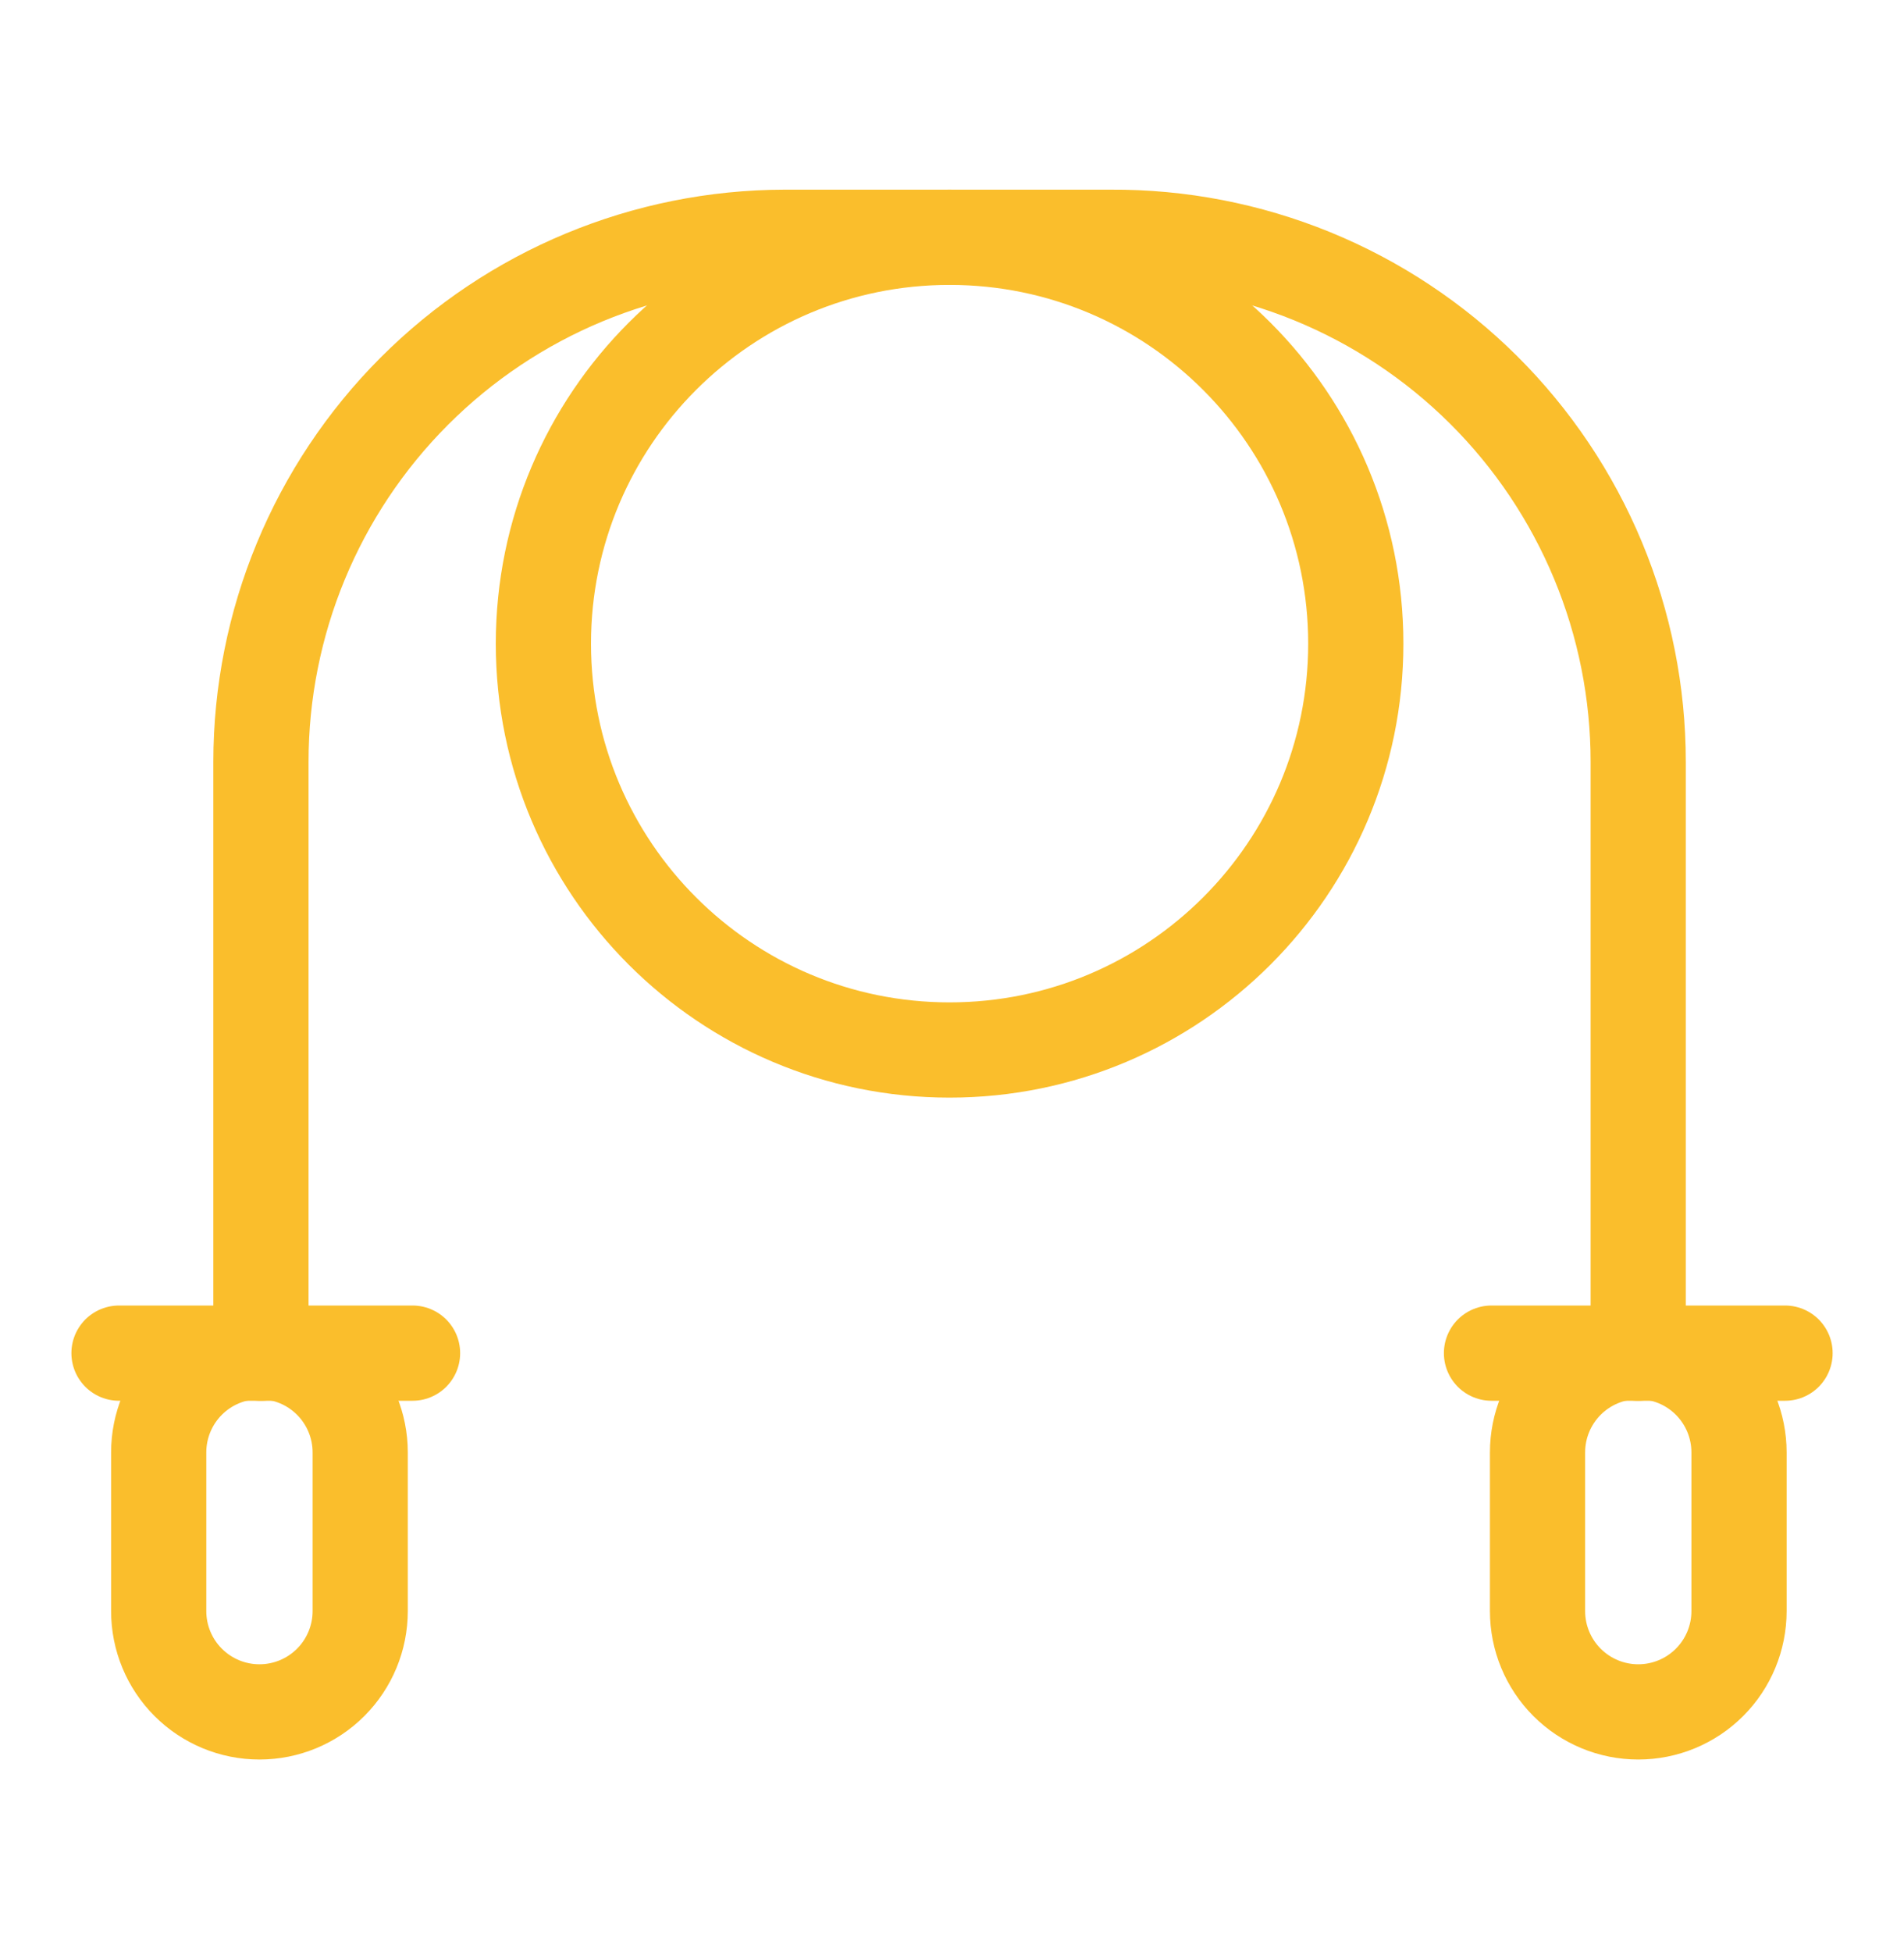
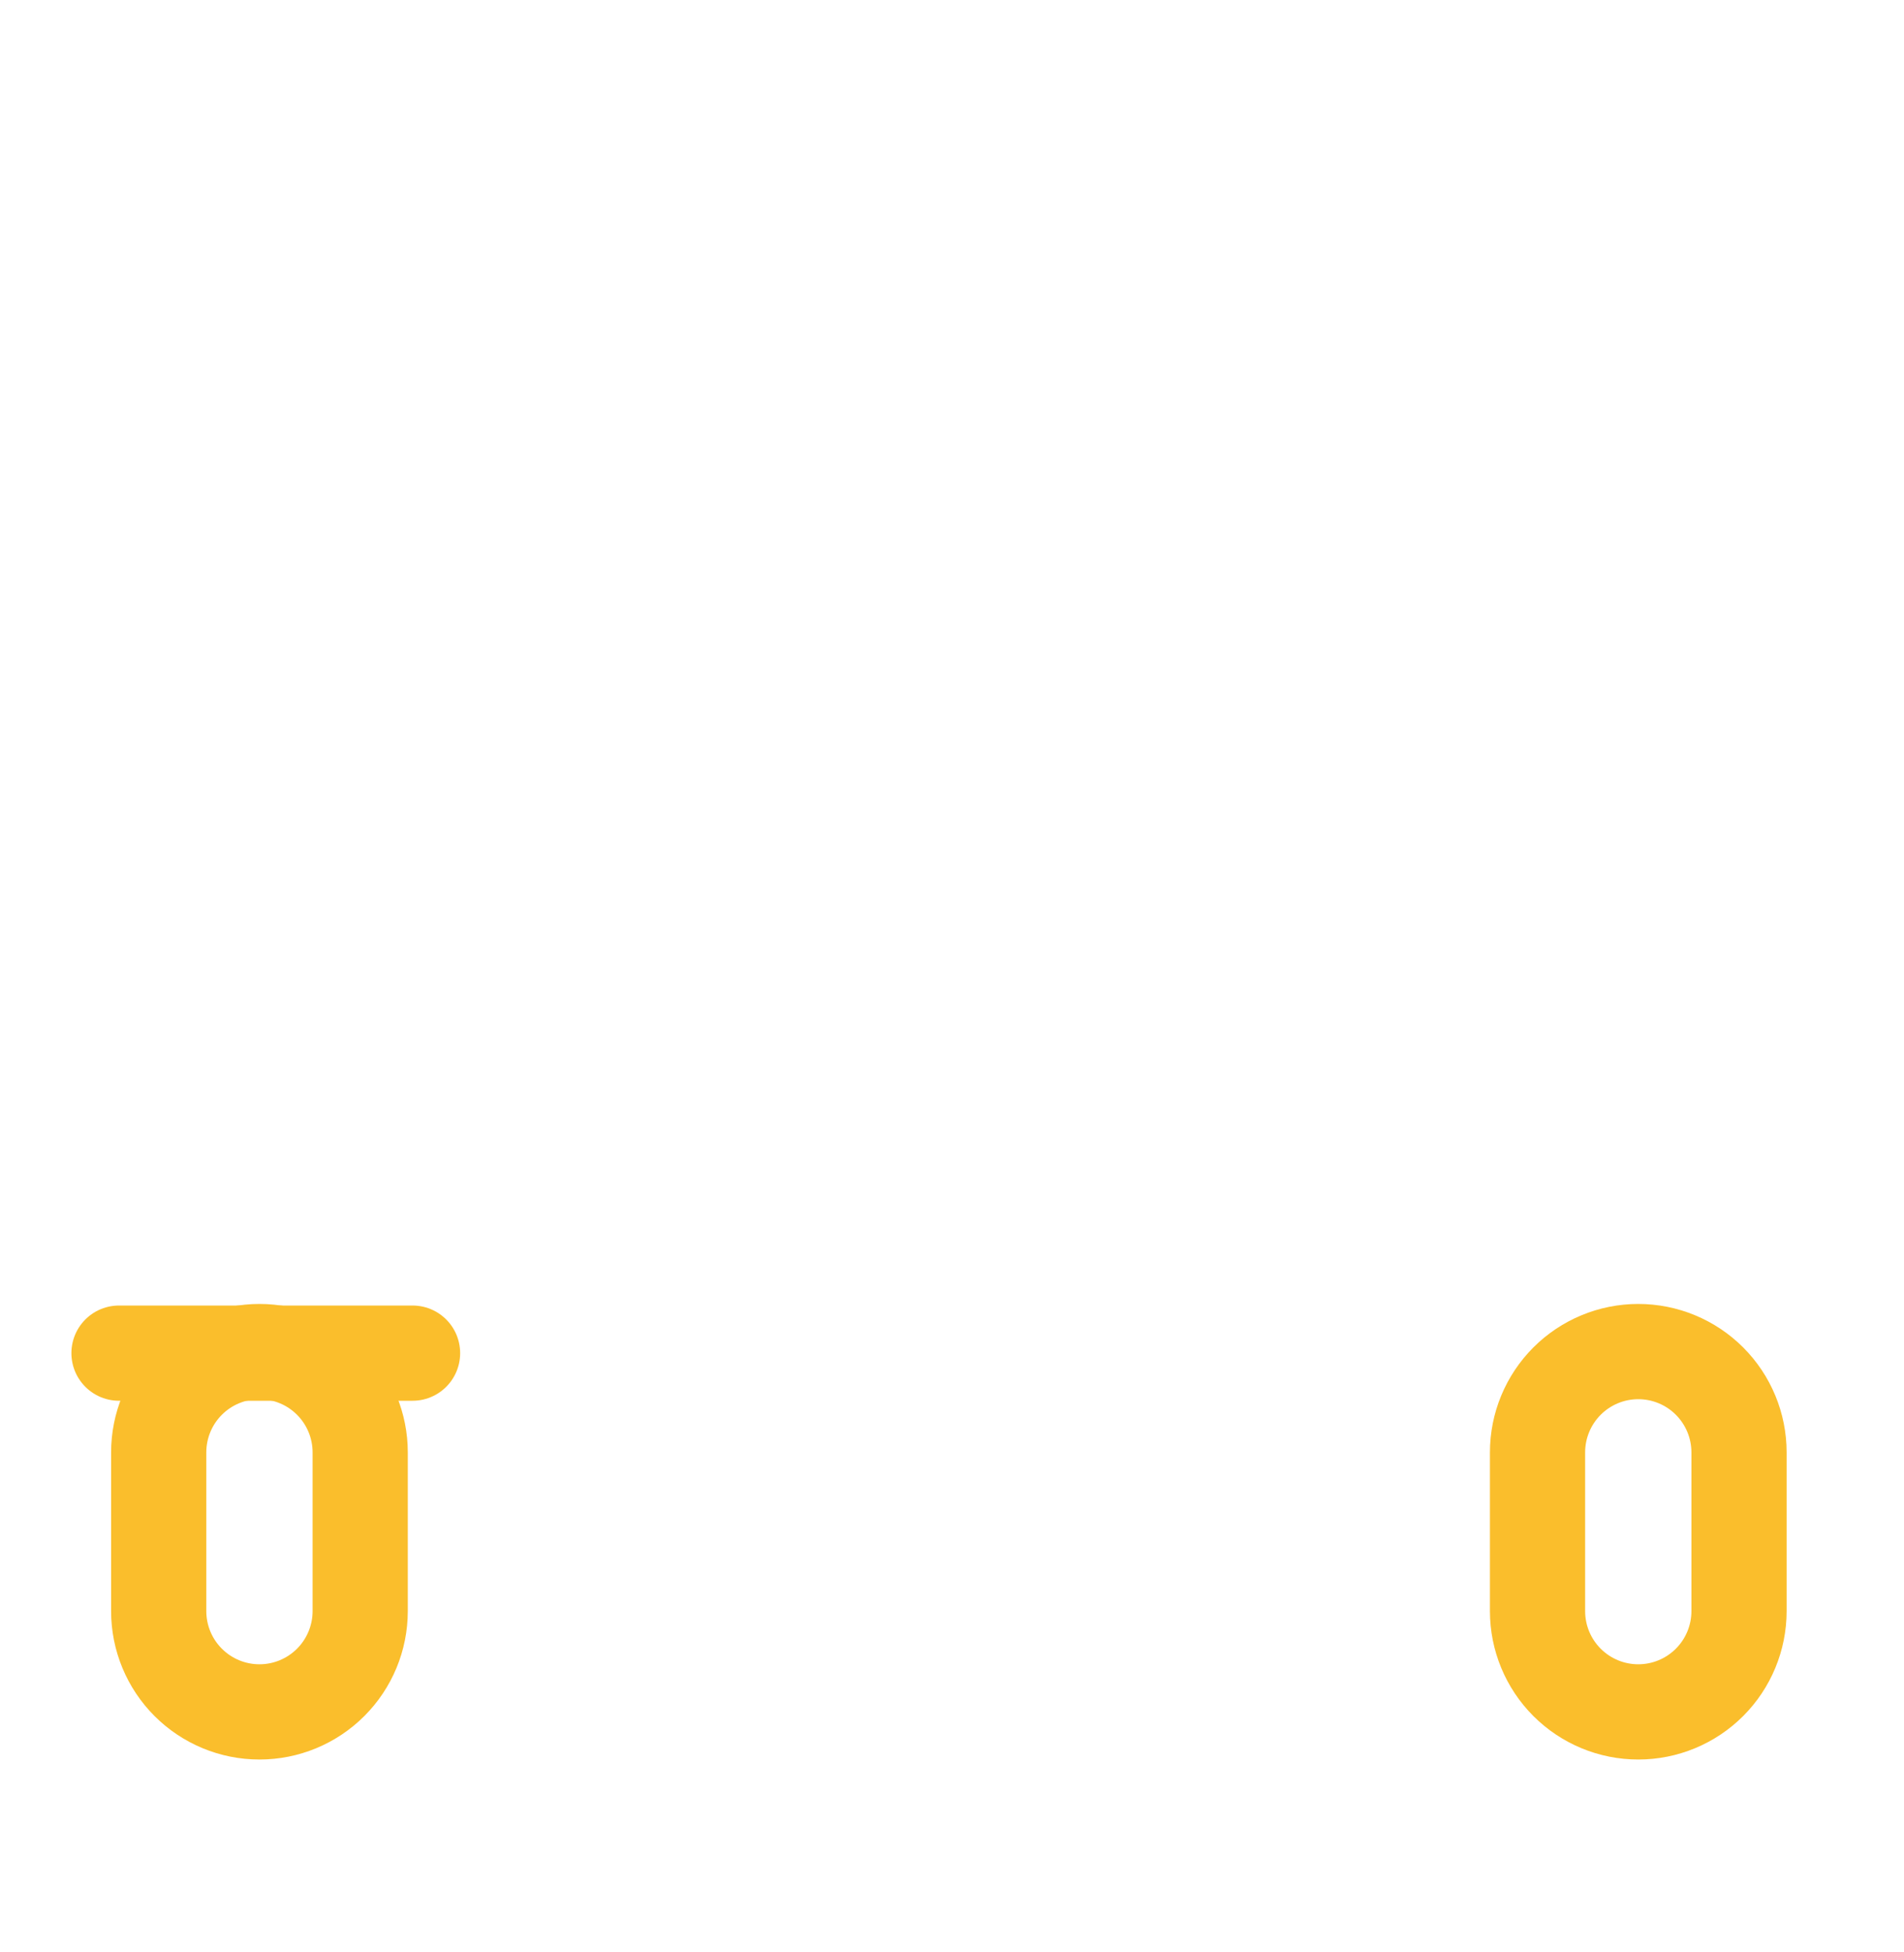
<svg xmlns="http://www.w3.org/2000/svg" width="40" height="41" viewBox="0 0 40 41" fill="none">
-   <path d="M34.416 28.416V16C34.416 14.547 34.129 13.109 33.571 11.768C33.013 10.428 32.196 9.21 31.166 8.186C30.136 7.162 28.913 6.352 27.569 5.802C26.224 5.253 24.785 4.974 23.332 4.983H16.482C13.563 4.988 10.766 6.15 8.703 8.216C6.641 10.281 5.482 13.081 5.482 16V28.416" stroke="#FABE2C" stroke-width="2" stroke-linecap="round" stroke-linejoin="round" />
  <path d="M7.567 30.5C7.567 29.939 7.344 29.4 6.947 29.003C6.55 28.606 6.012 28.383 5.451 28.383C4.889 28.383 4.351 28.606 3.954 29.003C3.557 29.4 3.334 29.939 3.334 30.5V33.833C3.334 34.395 3.557 34.933 3.954 35.33C4.351 35.727 4.889 35.95 5.451 35.95C6.012 35.95 6.55 35.727 6.947 35.33C7.344 34.933 7.567 34.395 7.567 33.833V30.5Z" stroke="#FABE2C" stroke-width="2" stroke-linecap="round" stroke-linejoin="round" />
  <path d="M8.667 28.416H2.5" stroke="#FABE2C" stroke-width="2" stroke-linecap="round" stroke-linejoin="round" />
  <path d="M36.534 30.5C36.534 29.939 36.311 29.4 35.914 29.003C35.517 28.606 34.979 28.383 34.417 28.383C33.856 28.383 33.318 28.606 32.921 29.003C32.524 29.4 32.301 29.939 32.301 30.5V33.833C32.301 34.395 32.524 34.933 32.921 35.33C33.318 35.727 33.856 35.95 34.417 35.95C34.979 35.95 35.517 35.727 35.914 35.33C36.311 34.933 36.534 34.395 36.534 33.833V30.5Z" stroke="#FABE2C" stroke-width="2" stroke-linecap="round" stroke-linejoin="round" />
-   <path d="M37.501 28.416H31.334" stroke="#FABE2C" stroke-width="2" stroke-linecap="round" stroke-linejoin="round" />
-   <path d="M19.949 22.05C24.662 22.05 28.483 18.23 28.483 13.517C28.483 8.804 24.662 4.983 19.949 4.983C15.236 4.983 11.416 8.804 11.416 13.517C11.416 18.23 15.236 22.05 19.949 22.05Z" stroke="#FABE2C" stroke-width="2" stroke-linecap="round" stroke-linejoin="round" />
</svg>